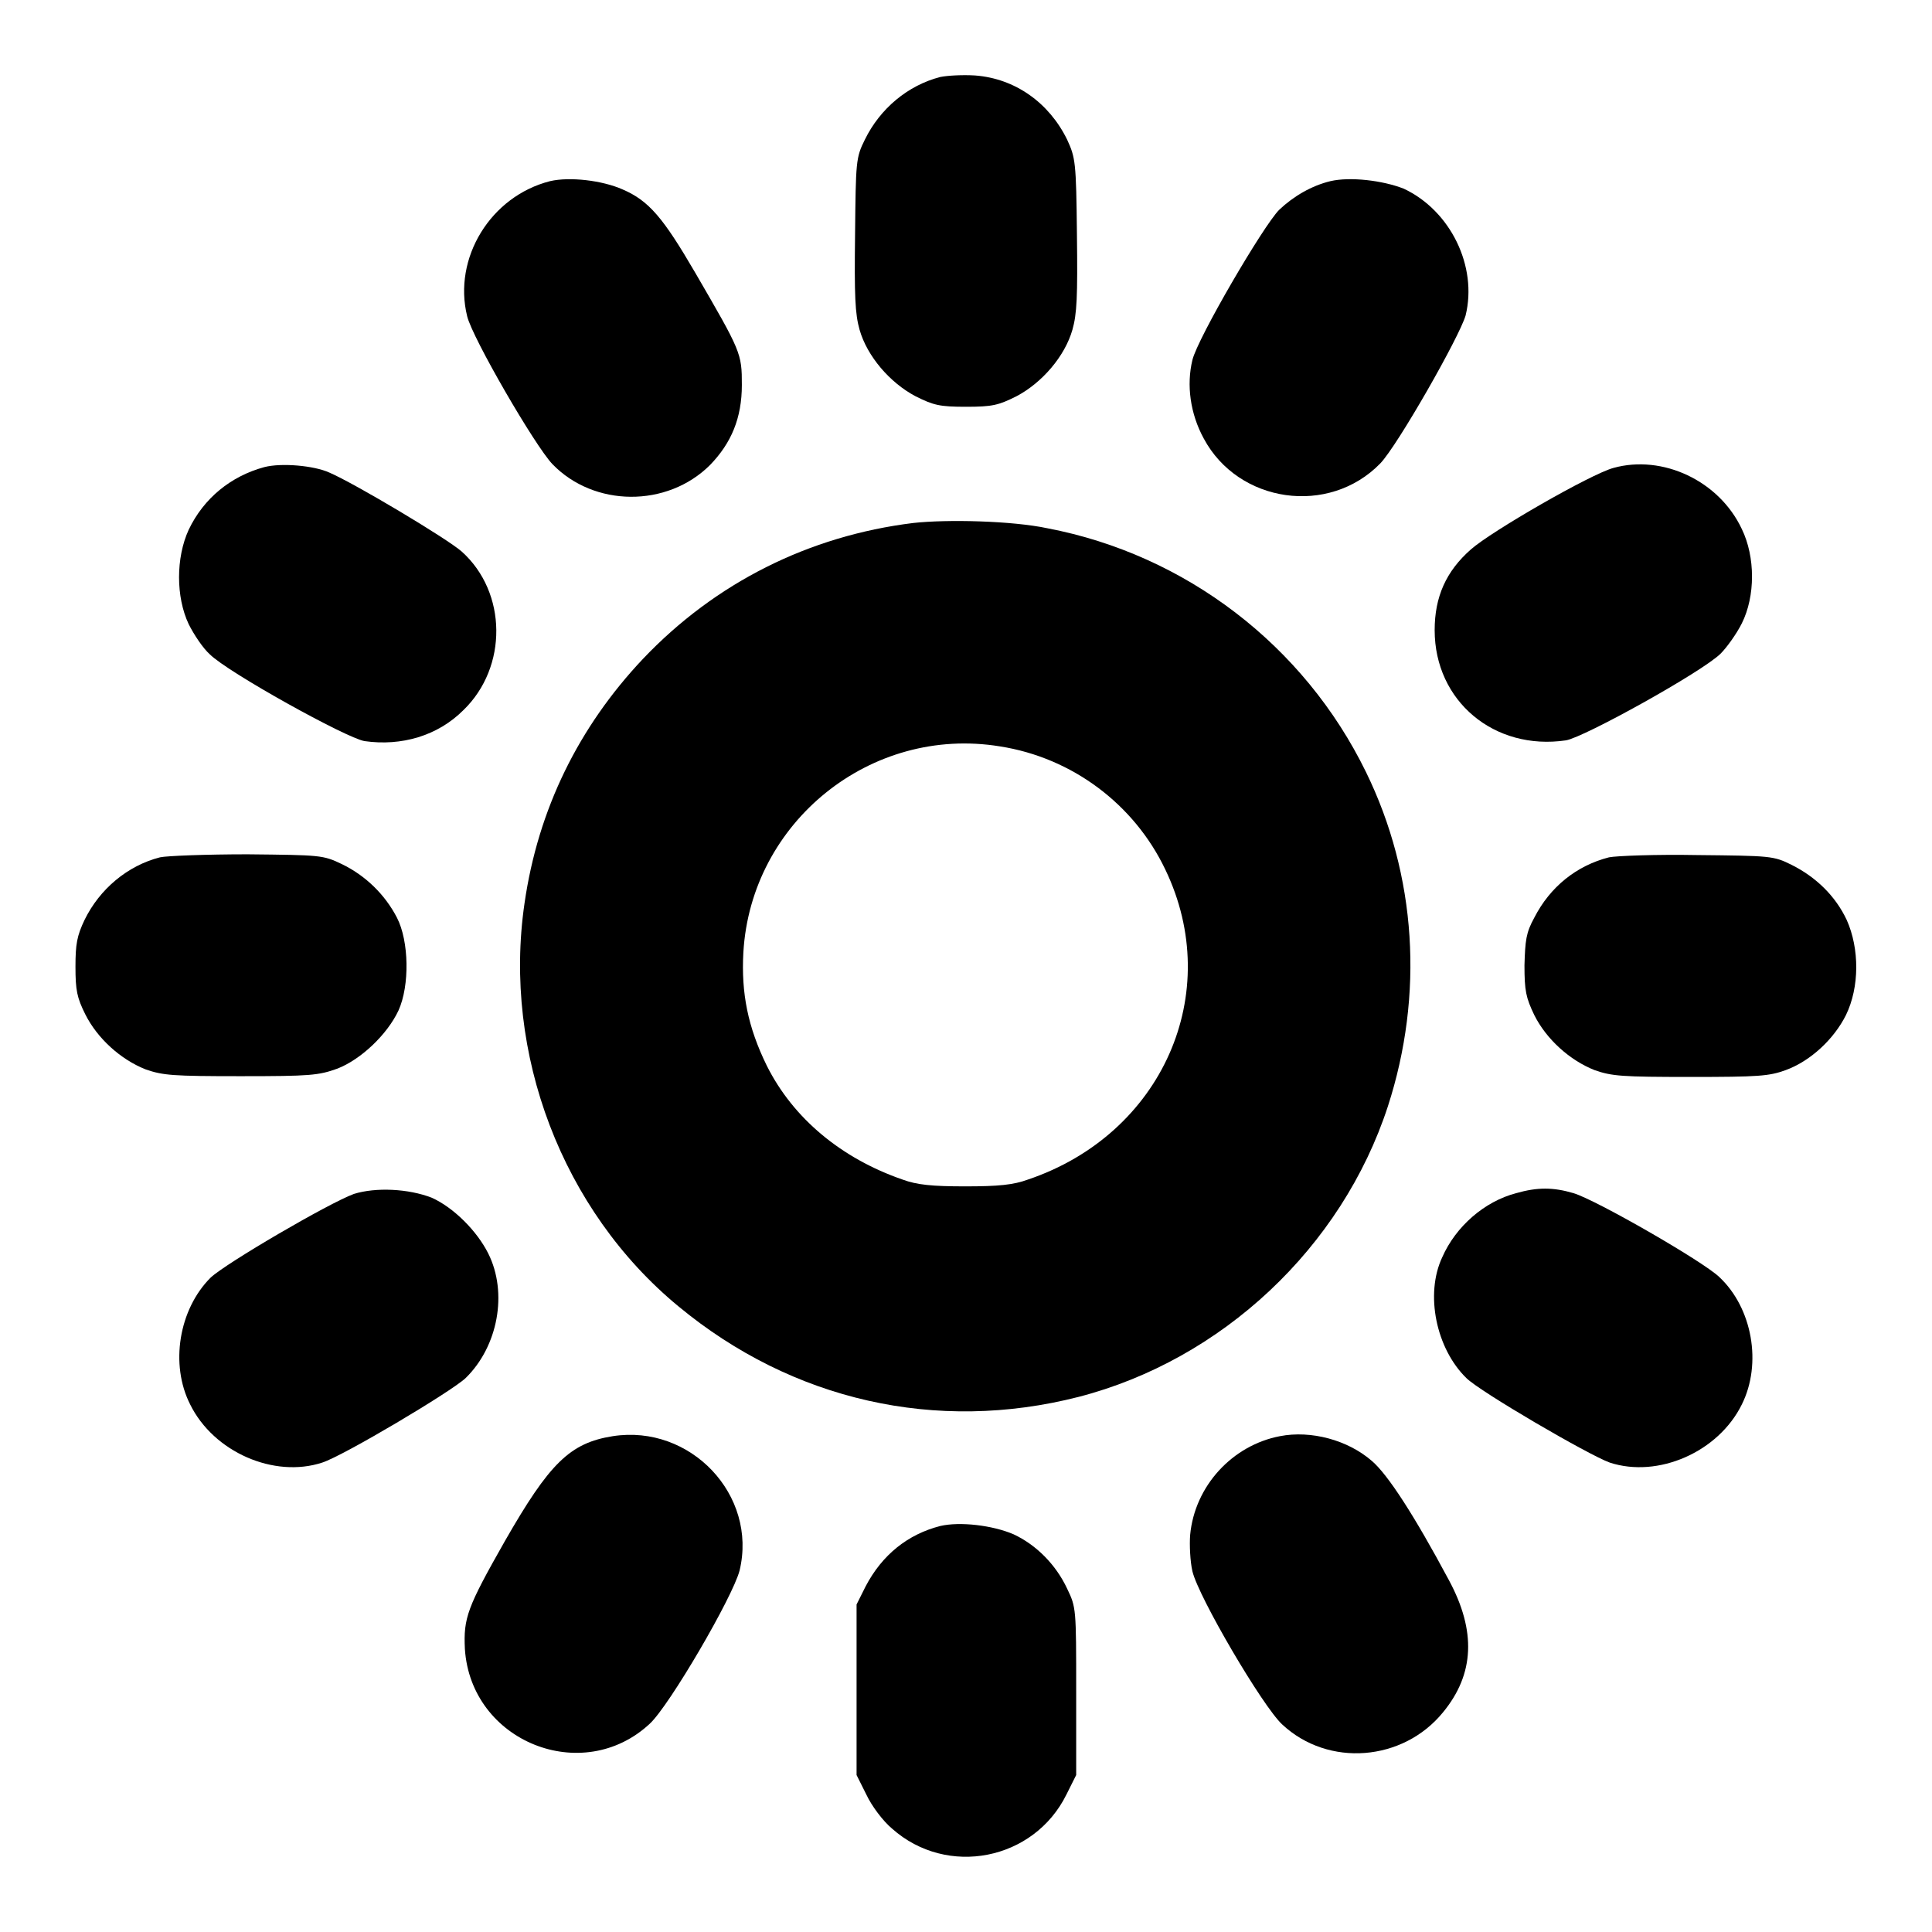
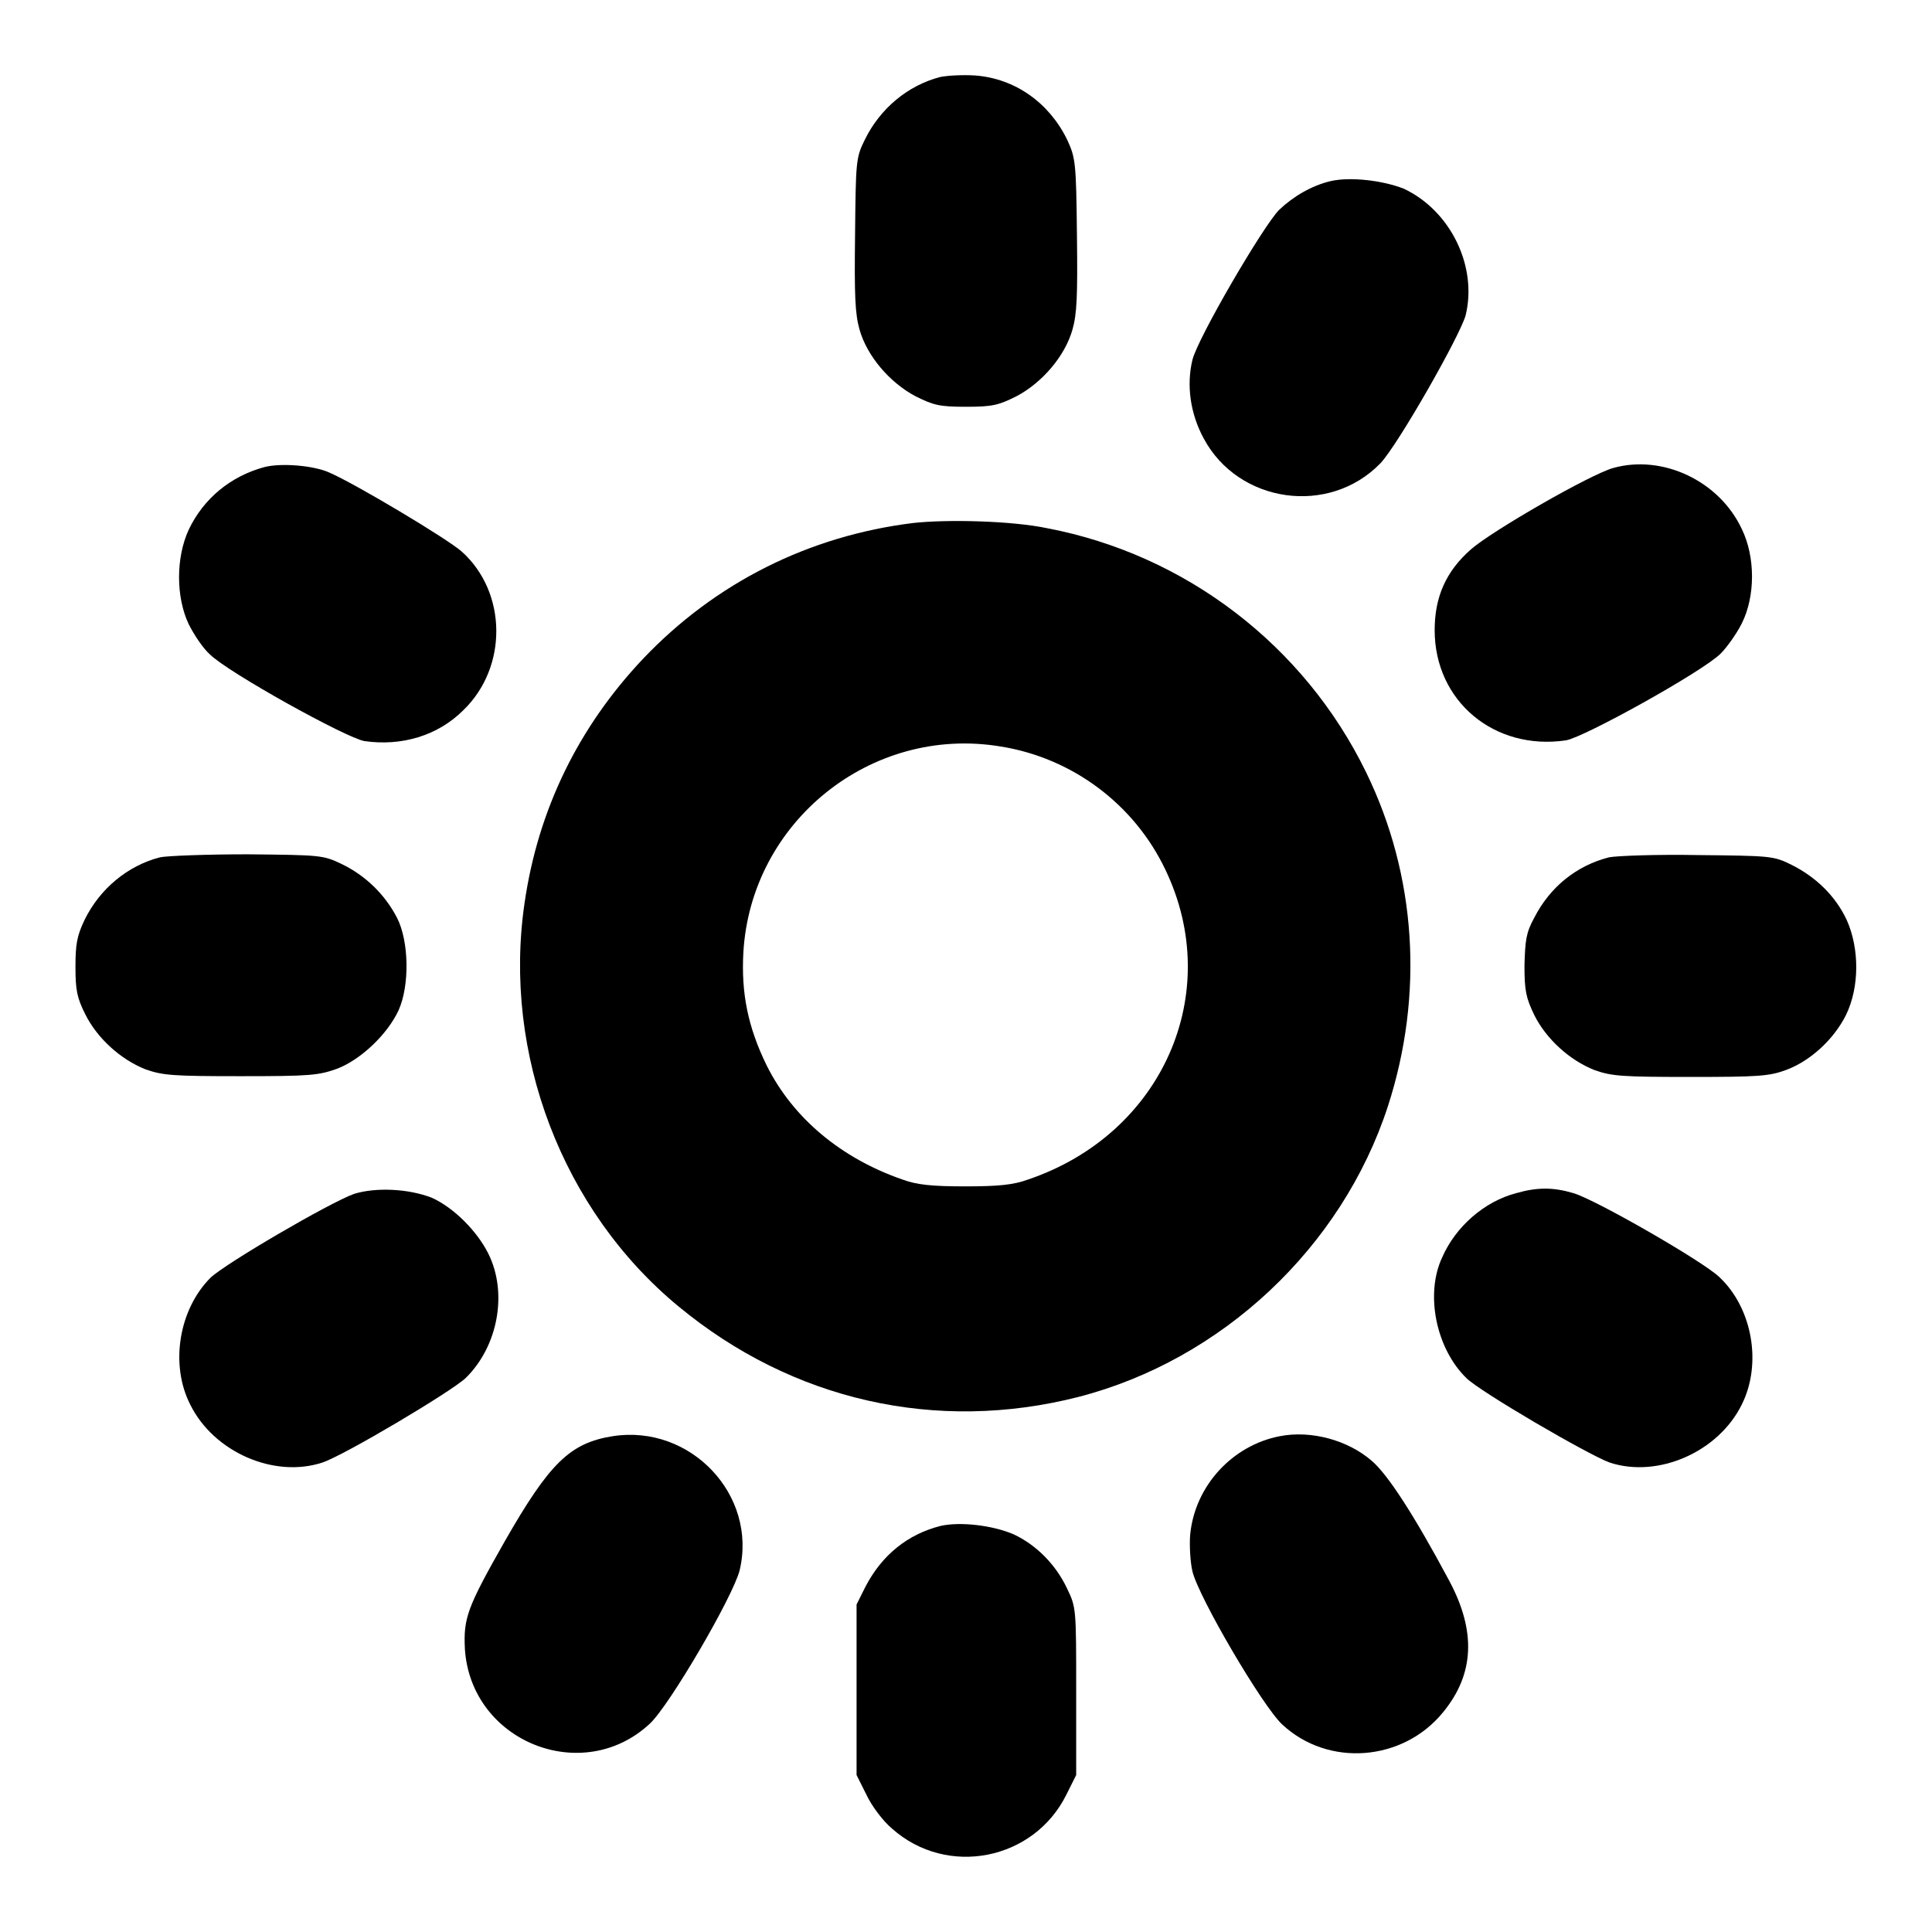
<svg xmlns="http://www.w3.org/2000/svg" version="1.1" x="0px" y="0px" viewBox="0 0 256 256" enable-background="new 0 0 256 256" xml:space="preserve">
  <g>
    <g>
      <g>
        <path fill="#000000" d="M124.6,10.2c-4.3,1.1-8,4.2-10,8.3c-1.2,2.4-1.2,2.9-1.3,12.6c-0.1,8.1,0,10.5,0.6,12.6c1,3.5,4,7,7.4,8.8c2.4,1.2,3.2,1.4,6.7,1.4s4.3-0.2,6.7-1.4c3.4-1.8,6.4-5.3,7.4-8.8c0.6-2.1,0.7-4.4,0.6-12.6c-0.1-9.7-0.2-10.2-1.3-12.6c-2.4-4.9-6.9-8.1-12.2-8.5C127.6,9.9,125.6,10,124.6,10.2z" />
-         <path fill="#000000" d="M72.9,24C65,26,60,34.2,61.9,41.9c0.7,2.9,9,17.2,11.3,19.6c5.5,5.7,15.2,5.8,20.9,0.1c2.8-2.9,4.2-6.2,4.2-10.6c0-4.2-0.1-4.4-6.2-14.9c-4.2-7.2-6.1-9.5-9.6-11C79.8,23.9,75.5,23.4,72.9,24z" />
        <path fill="#000000" d="M176.3,24c-2.5,0.6-4.9,2-6.8,3.8c-2.1,2.1-10.8,17-11.5,19.9c-0.8,3.3-0.3,7.1,1.5,10.4c4.6,8.6,16.6,10.3,23.4,3.3c2.3-2.4,10.5-16.8,11.3-19.6c1.6-6.5-2-13.9-8.2-16.8C183.2,23.9,178.9,23.4,176.3,24z" />
        <path fill="#000000" d="M35,61.9c-4.4,1.2-8,4.1-10,8.3c-1.7,3.7-1.7,8.9,0,12.5c0.7,1.4,1.9,3.2,2.8,4c2.4,2.4,18.1,11.1,20.5,11.5c4.9,0.7,9.7-0.7,13.1-4.1c5.9-5.7,5.8-15.6-0.2-21c-1.9-1.7-14.3-9.1-17.6-10.5C41.6,61.7,37.3,61.3,35,61.9z" />
        <path fill="#000000" d="M213.8,62c-3,0.8-16.2,8.4-18.9,10.8c-3.3,2.9-4.8,6.3-4.8,10.7c0,9.4,7.9,16,17.4,14.6c2.4-0.4,18.1-9.1,20.5-11.5c0.8-0.8,2.1-2.6,2.8-4c1.8-3.6,1.8-8.8,0-12.5C227.8,63.7,220.3,60.2,213.8,62z" />
        <path fill="#000000" d="M121,69.3c-13.8,1.7-26.2,7.9-35.8,18c-8.5,9-13.9,19.9-15.7,32.4c-2.9,19.9,5,40.7,20.4,53.4c15.1,12.5,34.2,16.8,53,12c19-4.9,34.9-19.8,41-38.5c4.8-14.8,3.8-30.6-2.9-44.3c-8.2-16.8-23.9-28.8-42.2-32.3C134.1,69,125.5,68.8,121,69.3z M132.5,98.9c9.6,1.5,17.8,7.7,21.9,16.3c7.9,16.4-0.4,35.1-18.2,41.1c-1.9,0.7-3.9,0.9-8.3,0.9c-4.4,0-6.4-0.2-8.3-0.9c-8.1-2.8-14.5-8.1-18-15.1c-2.5-5.1-3.4-9.6-3.1-15C99.5,108.9,115.4,96.1,132.5,98.9z" />
        <path fill="#000000" d="M21.2,113.6c-4.3,1.1-8,4.2-10,8.3c-1,2.1-1.2,3.2-1.2,6.2c0,3.1,0.2,4.1,1.3,6.3c1.6,3.2,4.7,6,8,7.3c2.3,0.8,3.6,0.9,12.6,0.9c9.2,0,10.3-0.1,12.8-1c3.1-1.2,6.6-4.5,8.1-7.7c1.5-3.3,1.4-9.2-0.2-12.3c-1.6-3.1-4.2-5.6-7.3-7.1c-2.5-1.2-2.8-1.2-12.5-1.3C27.4,113.2,22.1,113.4,21.2,113.6z" />
        <path fill="#000000" d="M213.2,113.6c-4.3,1.1-7.8,3.9-9.9,8c-1.1,2-1.2,3-1.3,6.3c0,3.4,0.2,4.3,1.3,6.6c1.6,3.2,4.7,6,8,7.3c2.3,0.8,3.6,0.9,12.7,0.9c9,0,10.4-0.1,12.6-0.9c3.3-1.2,6.4-4.1,8-7.3c1.8-3.7,1.8-8.8,0.1-12.6c-1.5-3.2-4.1-5.7-7.3-7.3c-2.4-1.2-2.8-1.2-12.5-1.3C219.5,113.2,214.2,113.4,213.2,113.6z" />
        <path fill="#000000" d="M46.9,158.2c-3.3,1.2-17,9.2-19,11.1c-4.2,4.2-5.4,11.5-2.7,16.8c3.1,6.3,11.1,9.8,17.5,7.7c2.8-0.9,17.1-9.4,19-11.2c4.3-4.2,5.6-11.3,3-16.5c-1.5-3-4.6-6.1-7.5-7.4C54.1,157.5,49.8,157.3,46.9,158.2z" />
        <path fill="#000000" d="M200.9,158.1c-4.2,1.1-8,4.4-9.8,8.5c-2.3,4.9-0.8,12.1,3.2,16c1.8,1.8,16.2,10.2,19,11.2c6.4,2.1,14.4-1.4,17.5-7.7c2.7-5.4,1.4-12.8-3-16.9c-2.2-2.1-16.3-10.2-19.3-11.1C205.8,157.3,203.7,157.3,200.9,158.1z" />
        <path fill="#000000" d="M81.2,190.3c-5.7,0.9-8.4,3.6-14.3,13.9c-5,8.8-5.5,10.2-5.3,14.3c0.8,12.3,15.6,18.2,24.5,9.9c2.6-2.4,11-16.8,11.9-20.3C100.4,198.1,91.5,188.7,81.2,190.3z" />
        <path fill="#000000" d="M169.6,190.3c-6.3,1.2-11.3,6.6-11.9,13.1c-0.1,1.3,0,3.5,0.3,4.8c0.8,3.4,9.3,17.9,11.9,20.3c6.1,5.7,16,4.9,21.3-1.6c4.2-5.1,4.4-10.8,0.8-17.5c-4.6-8.6-8.1-14-10.2-15.8C178.6,190.8,173.7,189.5,169.6,190.3z" />
        <path fill="#000000" d="M124.6,202.2c-4.3,1.1-7.7,3.8-9.9,8l-1.2,2.4v11.3v11.3l1.3,2.6c0.7,1.5,2.2,3.5,3.4,4.5c7.3,6.5,18.8,4.2,23.1-4.5l1.3-2.6v-11.1c0-11,0-11.1-1.2-13.6c-1.5-3.2-4.1-5.8-7.1-7.2C131.5,202.1,127.2,201.6,124.6,202.2z" />
      </g>
    </g>
  </g>
</svg>